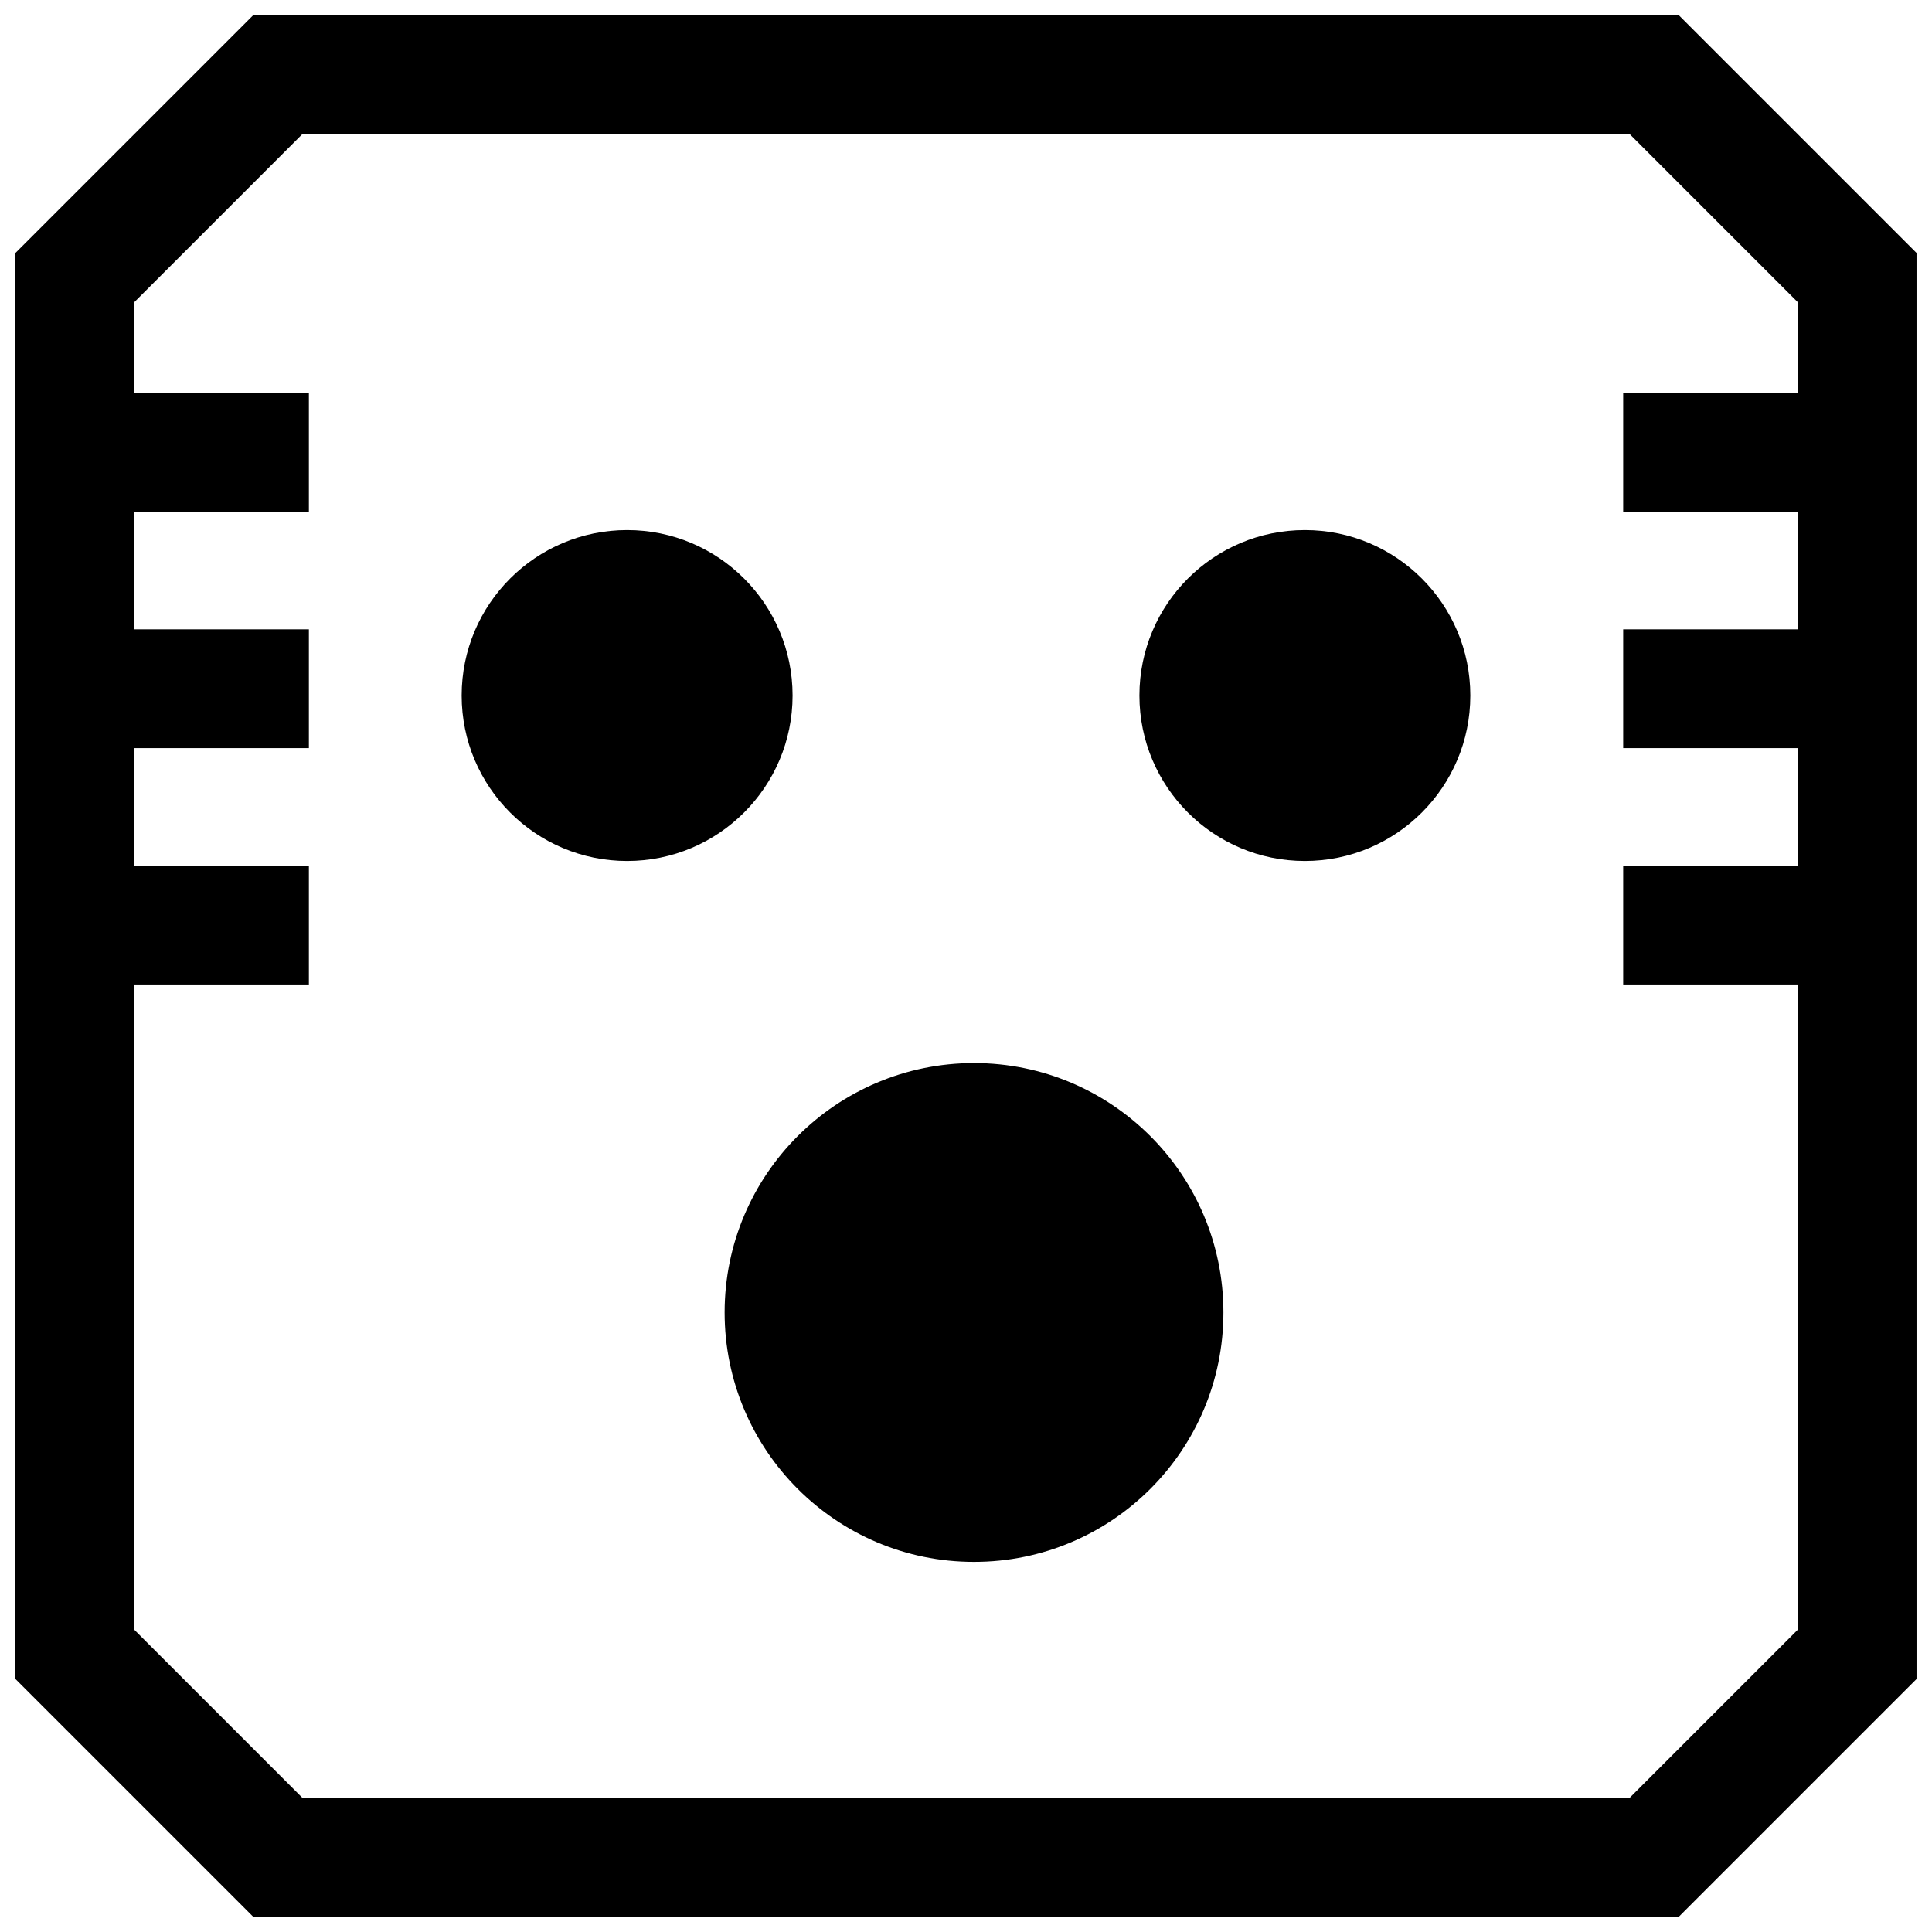
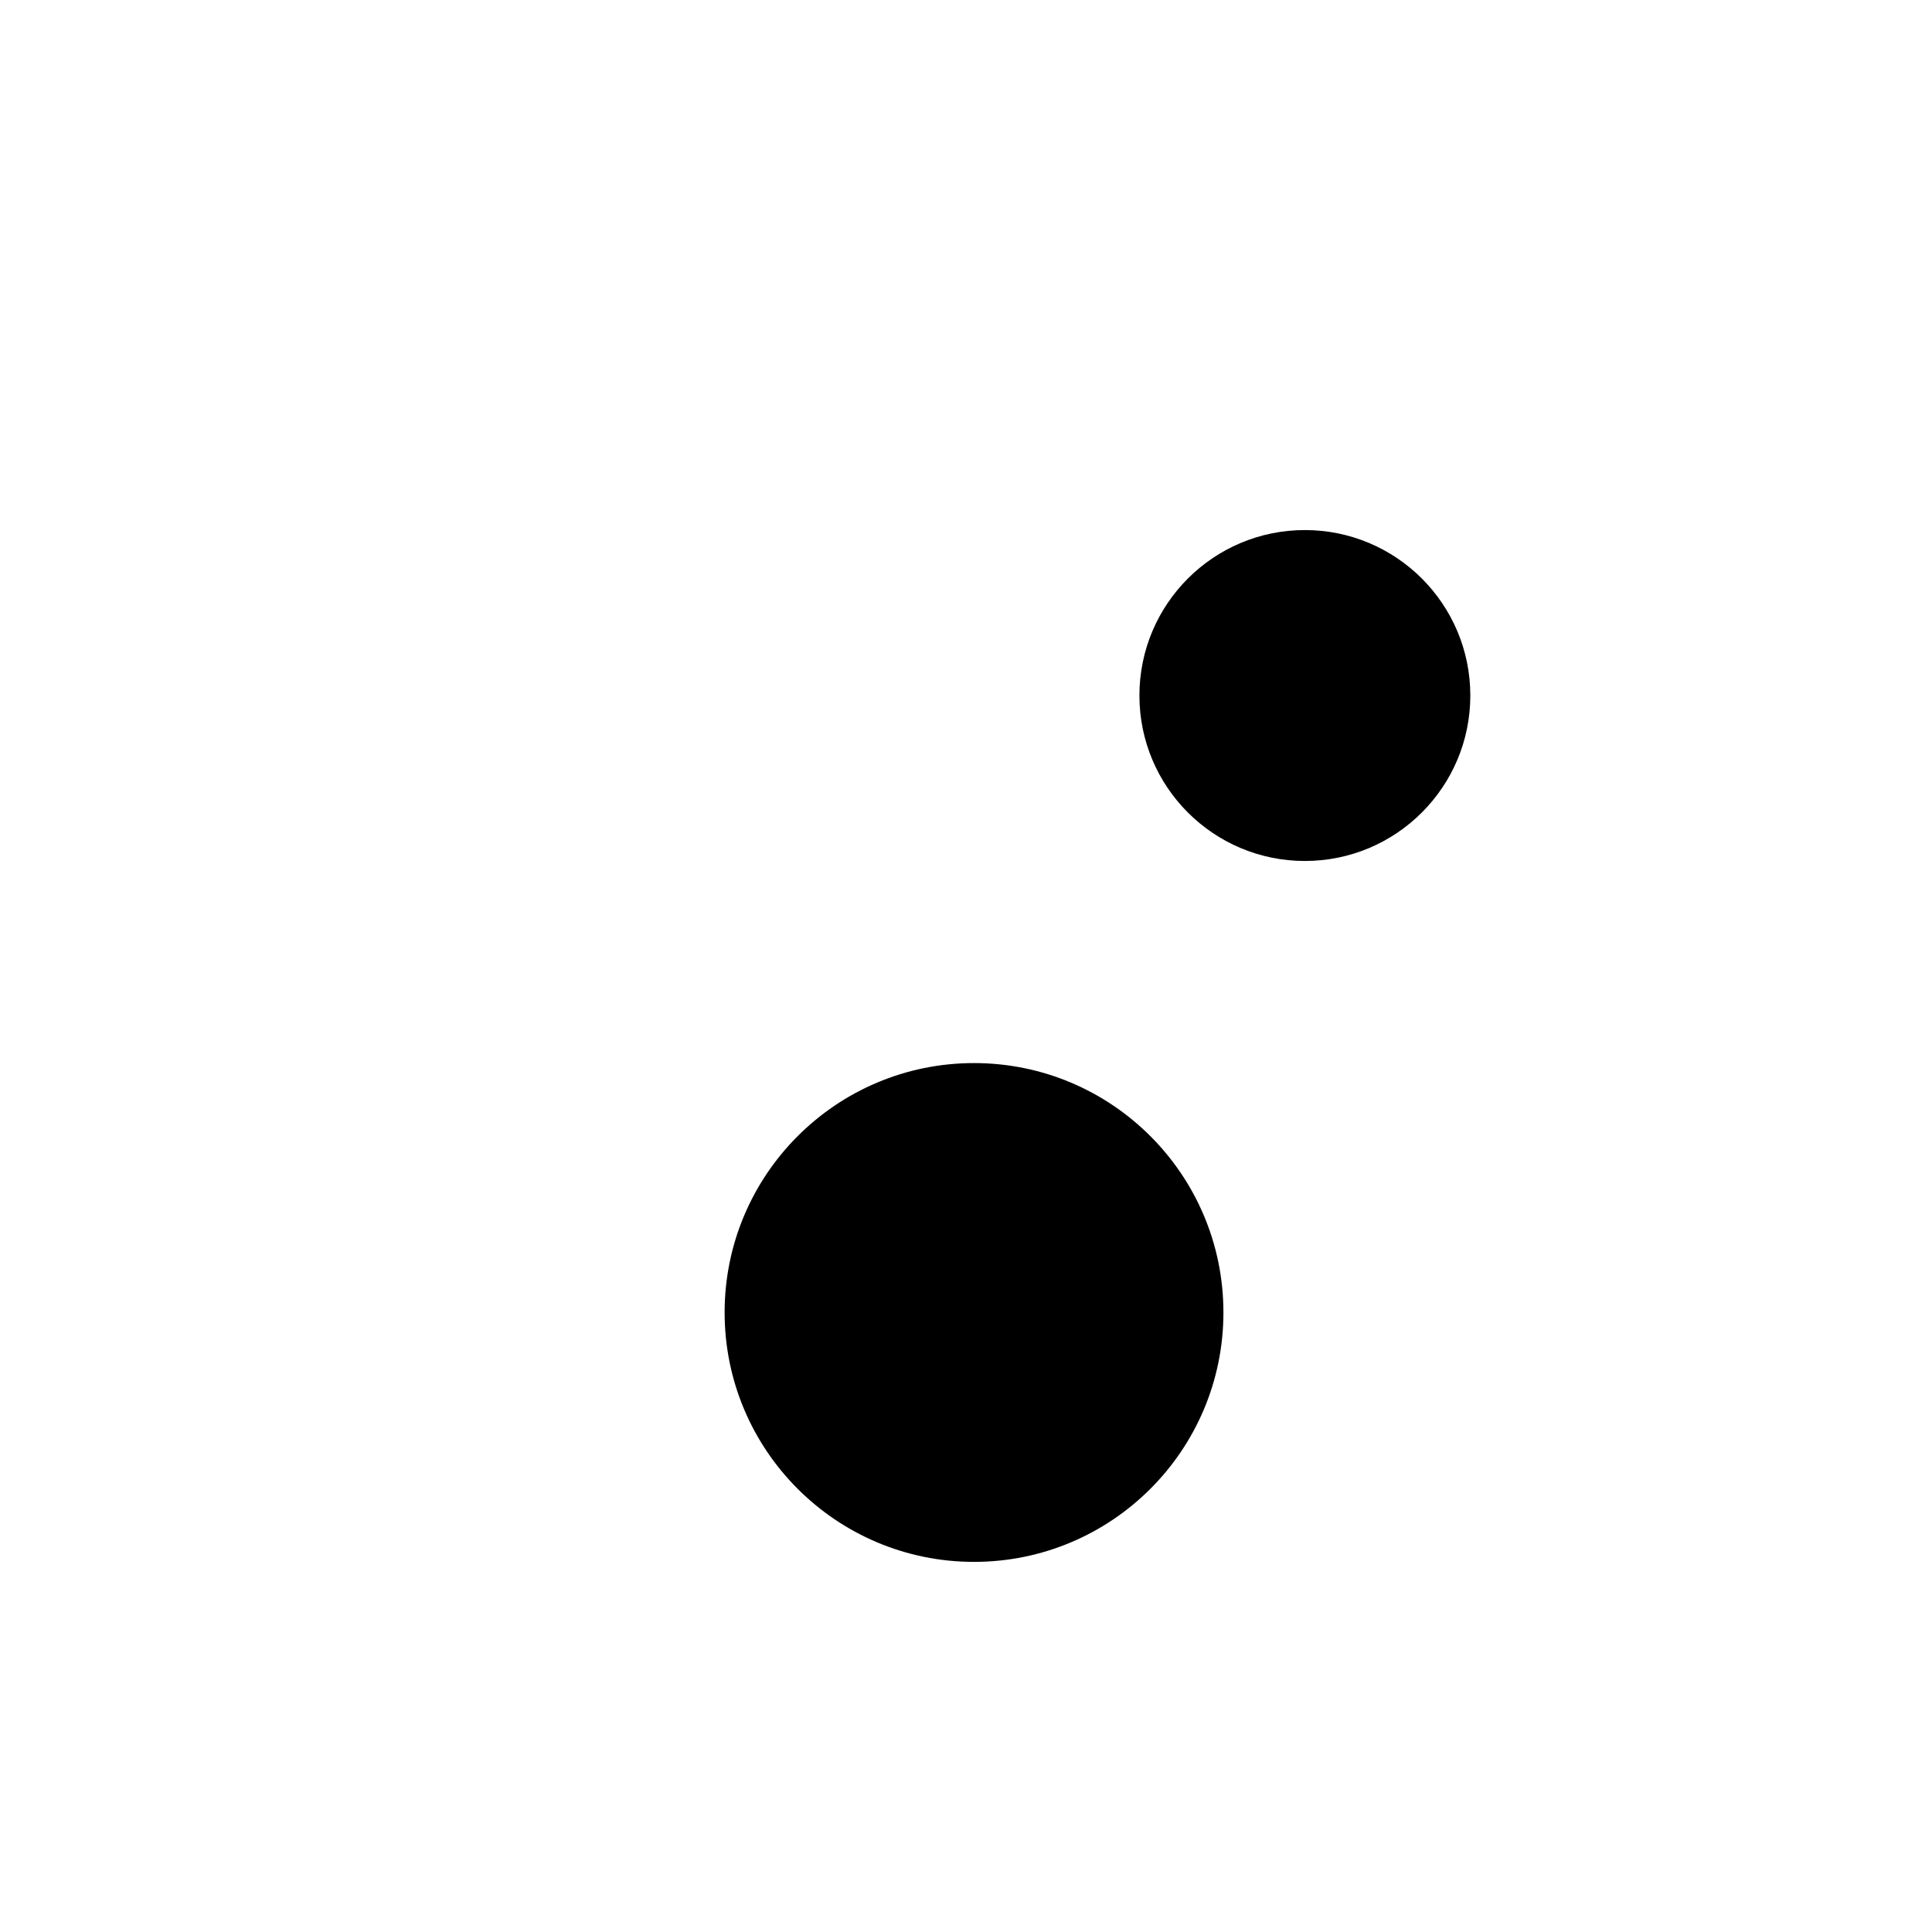
<svg xmlns="http://www.w3.org/2000/svg" width="800px" height="800px" version="1.1" viewBox="144 144 512 512">
  <defs>
    <clipPath id="a">
-       <path d="m148.09 148.09h503.81v503.81h-503.81z" />
-     </clipPath>
+       </clipPath>
  </defs>
-   <path d="m354.04 328.32c0 24.215-19.633 43.848-43.848 43.848-24.219 0-43.848-19.633-43.848-43.848s19.629-43.848 43.848-43.848c24.215 0 43.848 19.633 43.848 43.848" />
  <path d="m533.65 328.32c0 24.215-19.629 43.848-43.848 43.848-24.215 0-43.844-19.633-43.844-43.848s19.629-43.848 43.844-43.848c24.219 0 43.848 19.633 43.848 43.848" />
  <path d="m468.22 491.82c0 36.504-29.594 66.094-66.094 66.094-36.504 0-66.094-29.59-66.094-66.094 0-36.5 29.59-66.094 66.094-66.094 36.5 0 66.094 29.594 66.094 66.094" />
  <g clip-path="url(#a)">
    <path d="m211.04 148.09-62.977 62.977v377.86l62.977 62.977h377.92l62.977-62.977-0.004-377.86-62.977-62.977zm409.41 100.04h-46.289v31.488h46.289v31.156h-46.289v31.488h46.289v31.156h-46.289v31.488h46.289v170.96l-44.539 44.539h-351.82l-44.523-44.523v-170.98h46.289v-31.488h-46.289v-31.156h46.289v-31.488h-46.289v-31.156h46.289v-31.488h-46.289v-24.027l44.523-44.523h351.83l44.523 44.523z" />
  </g>
</svg>